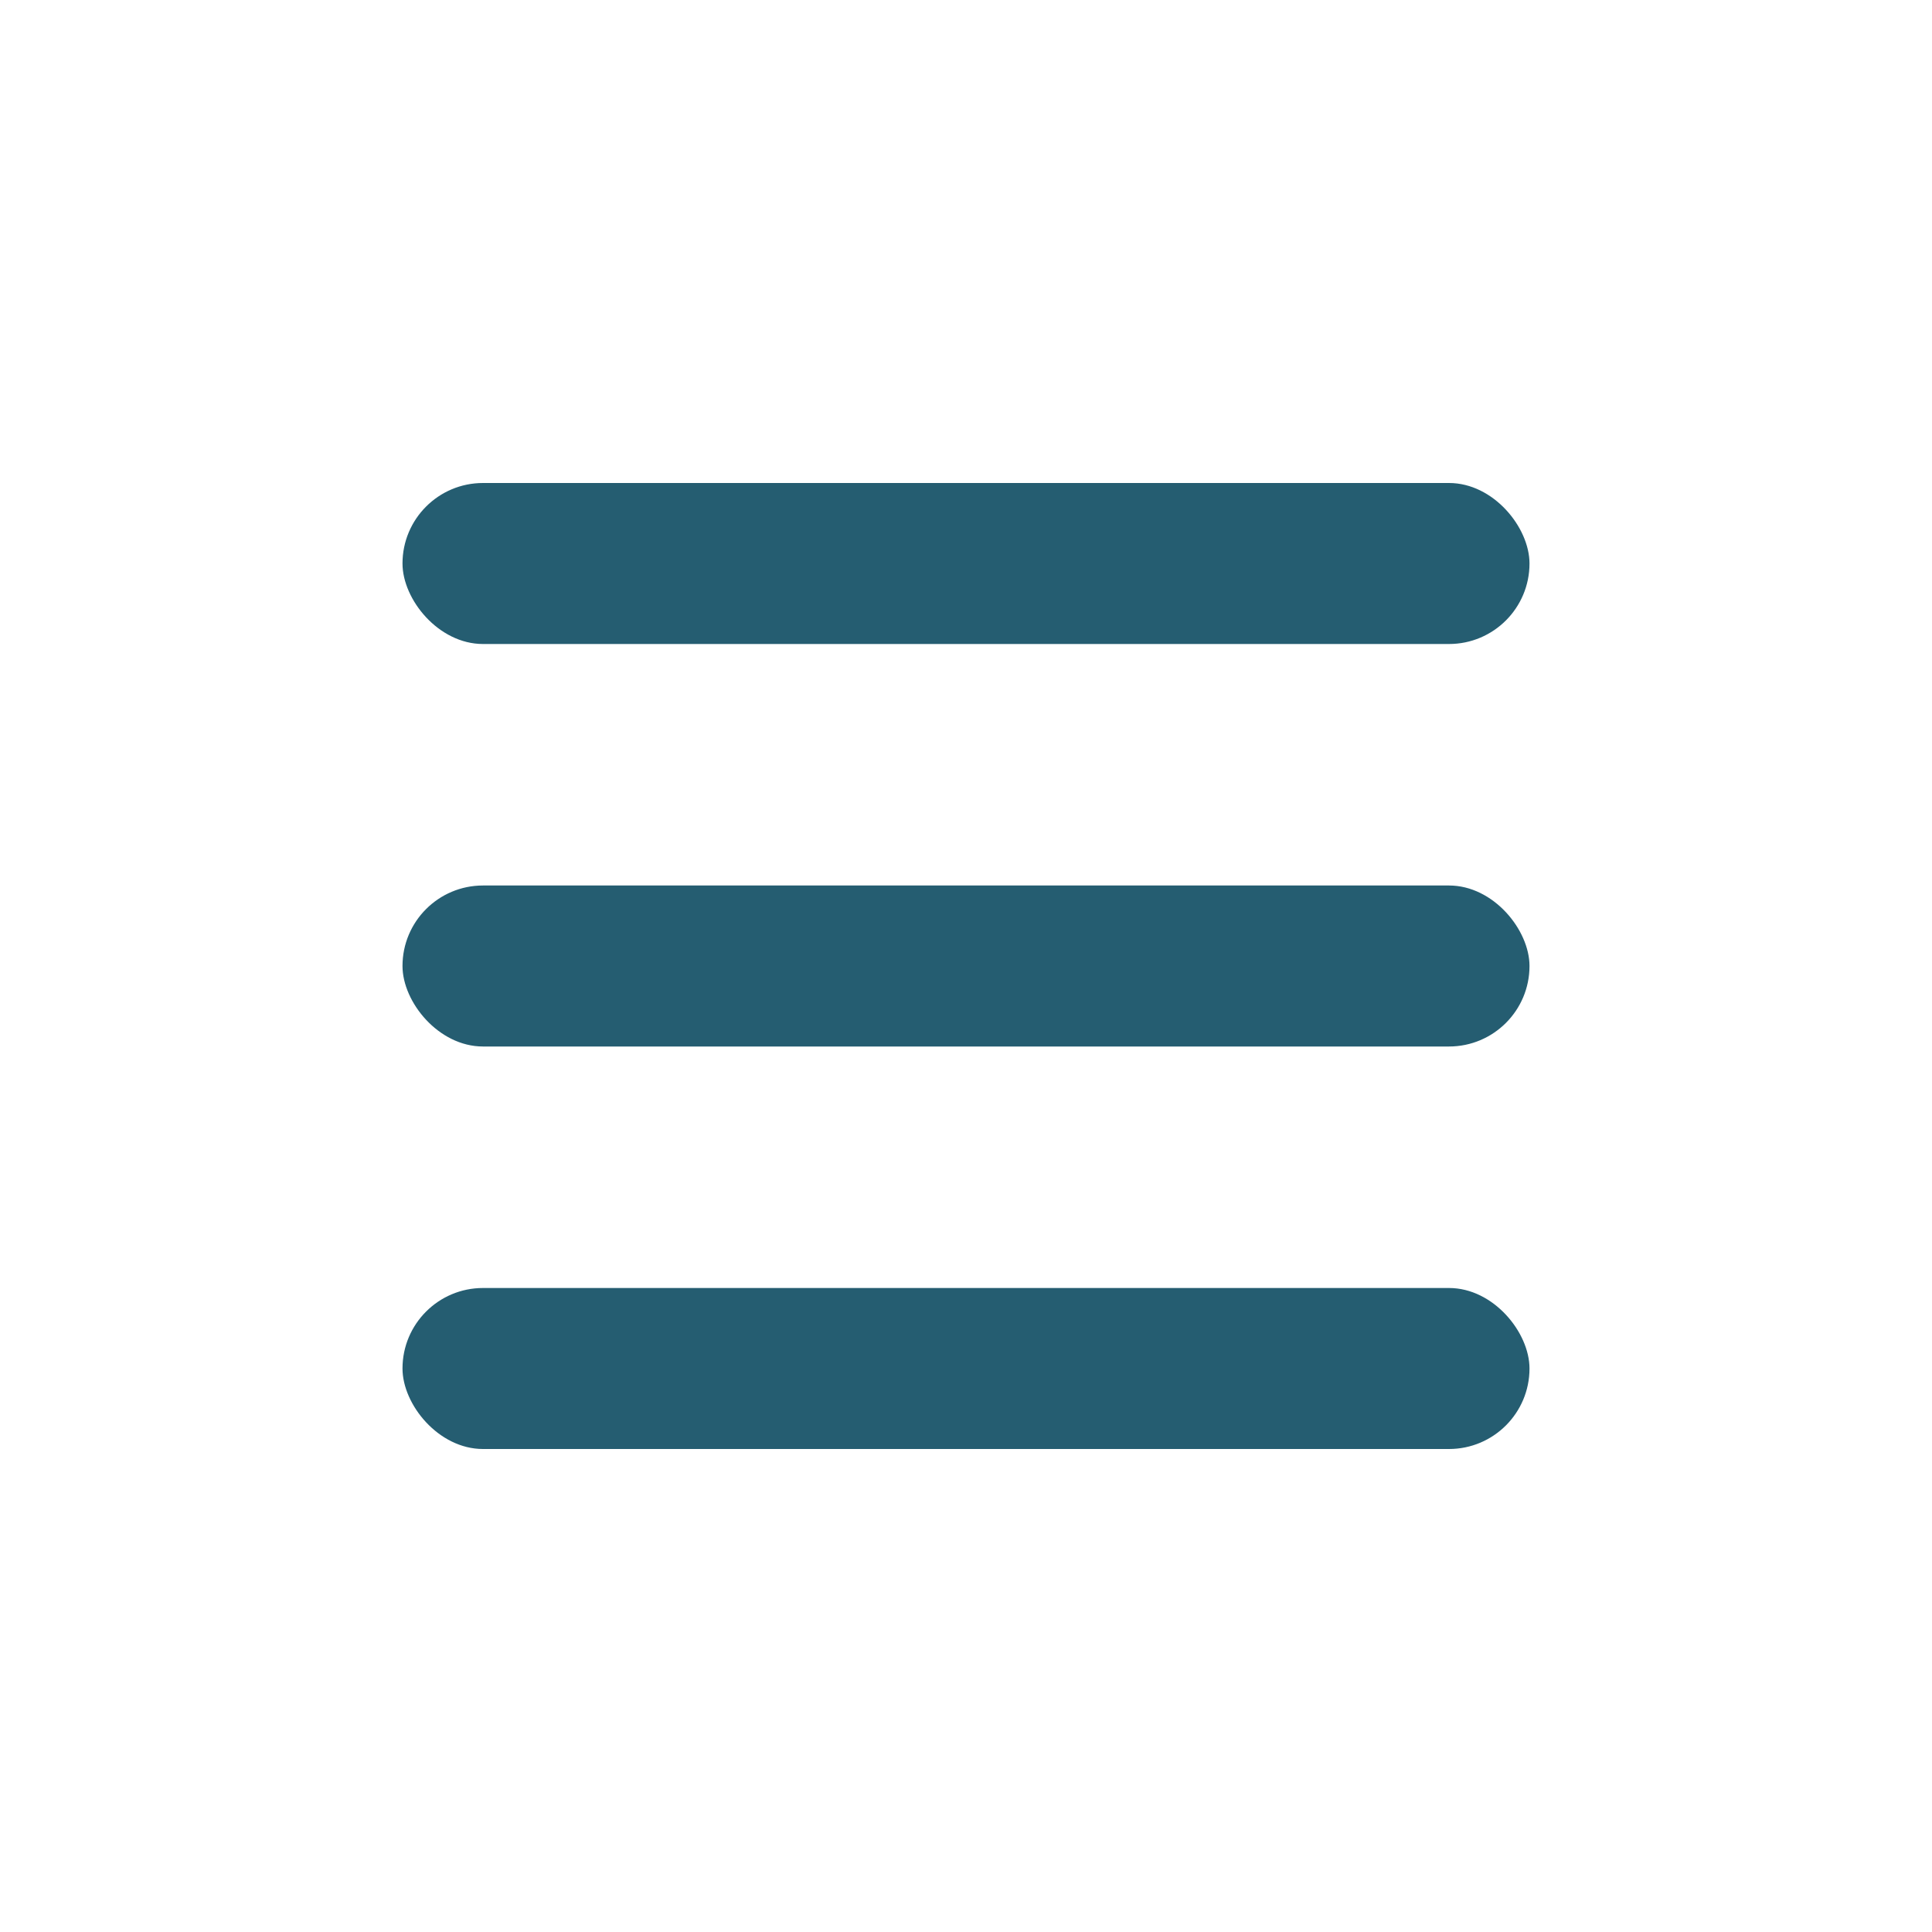
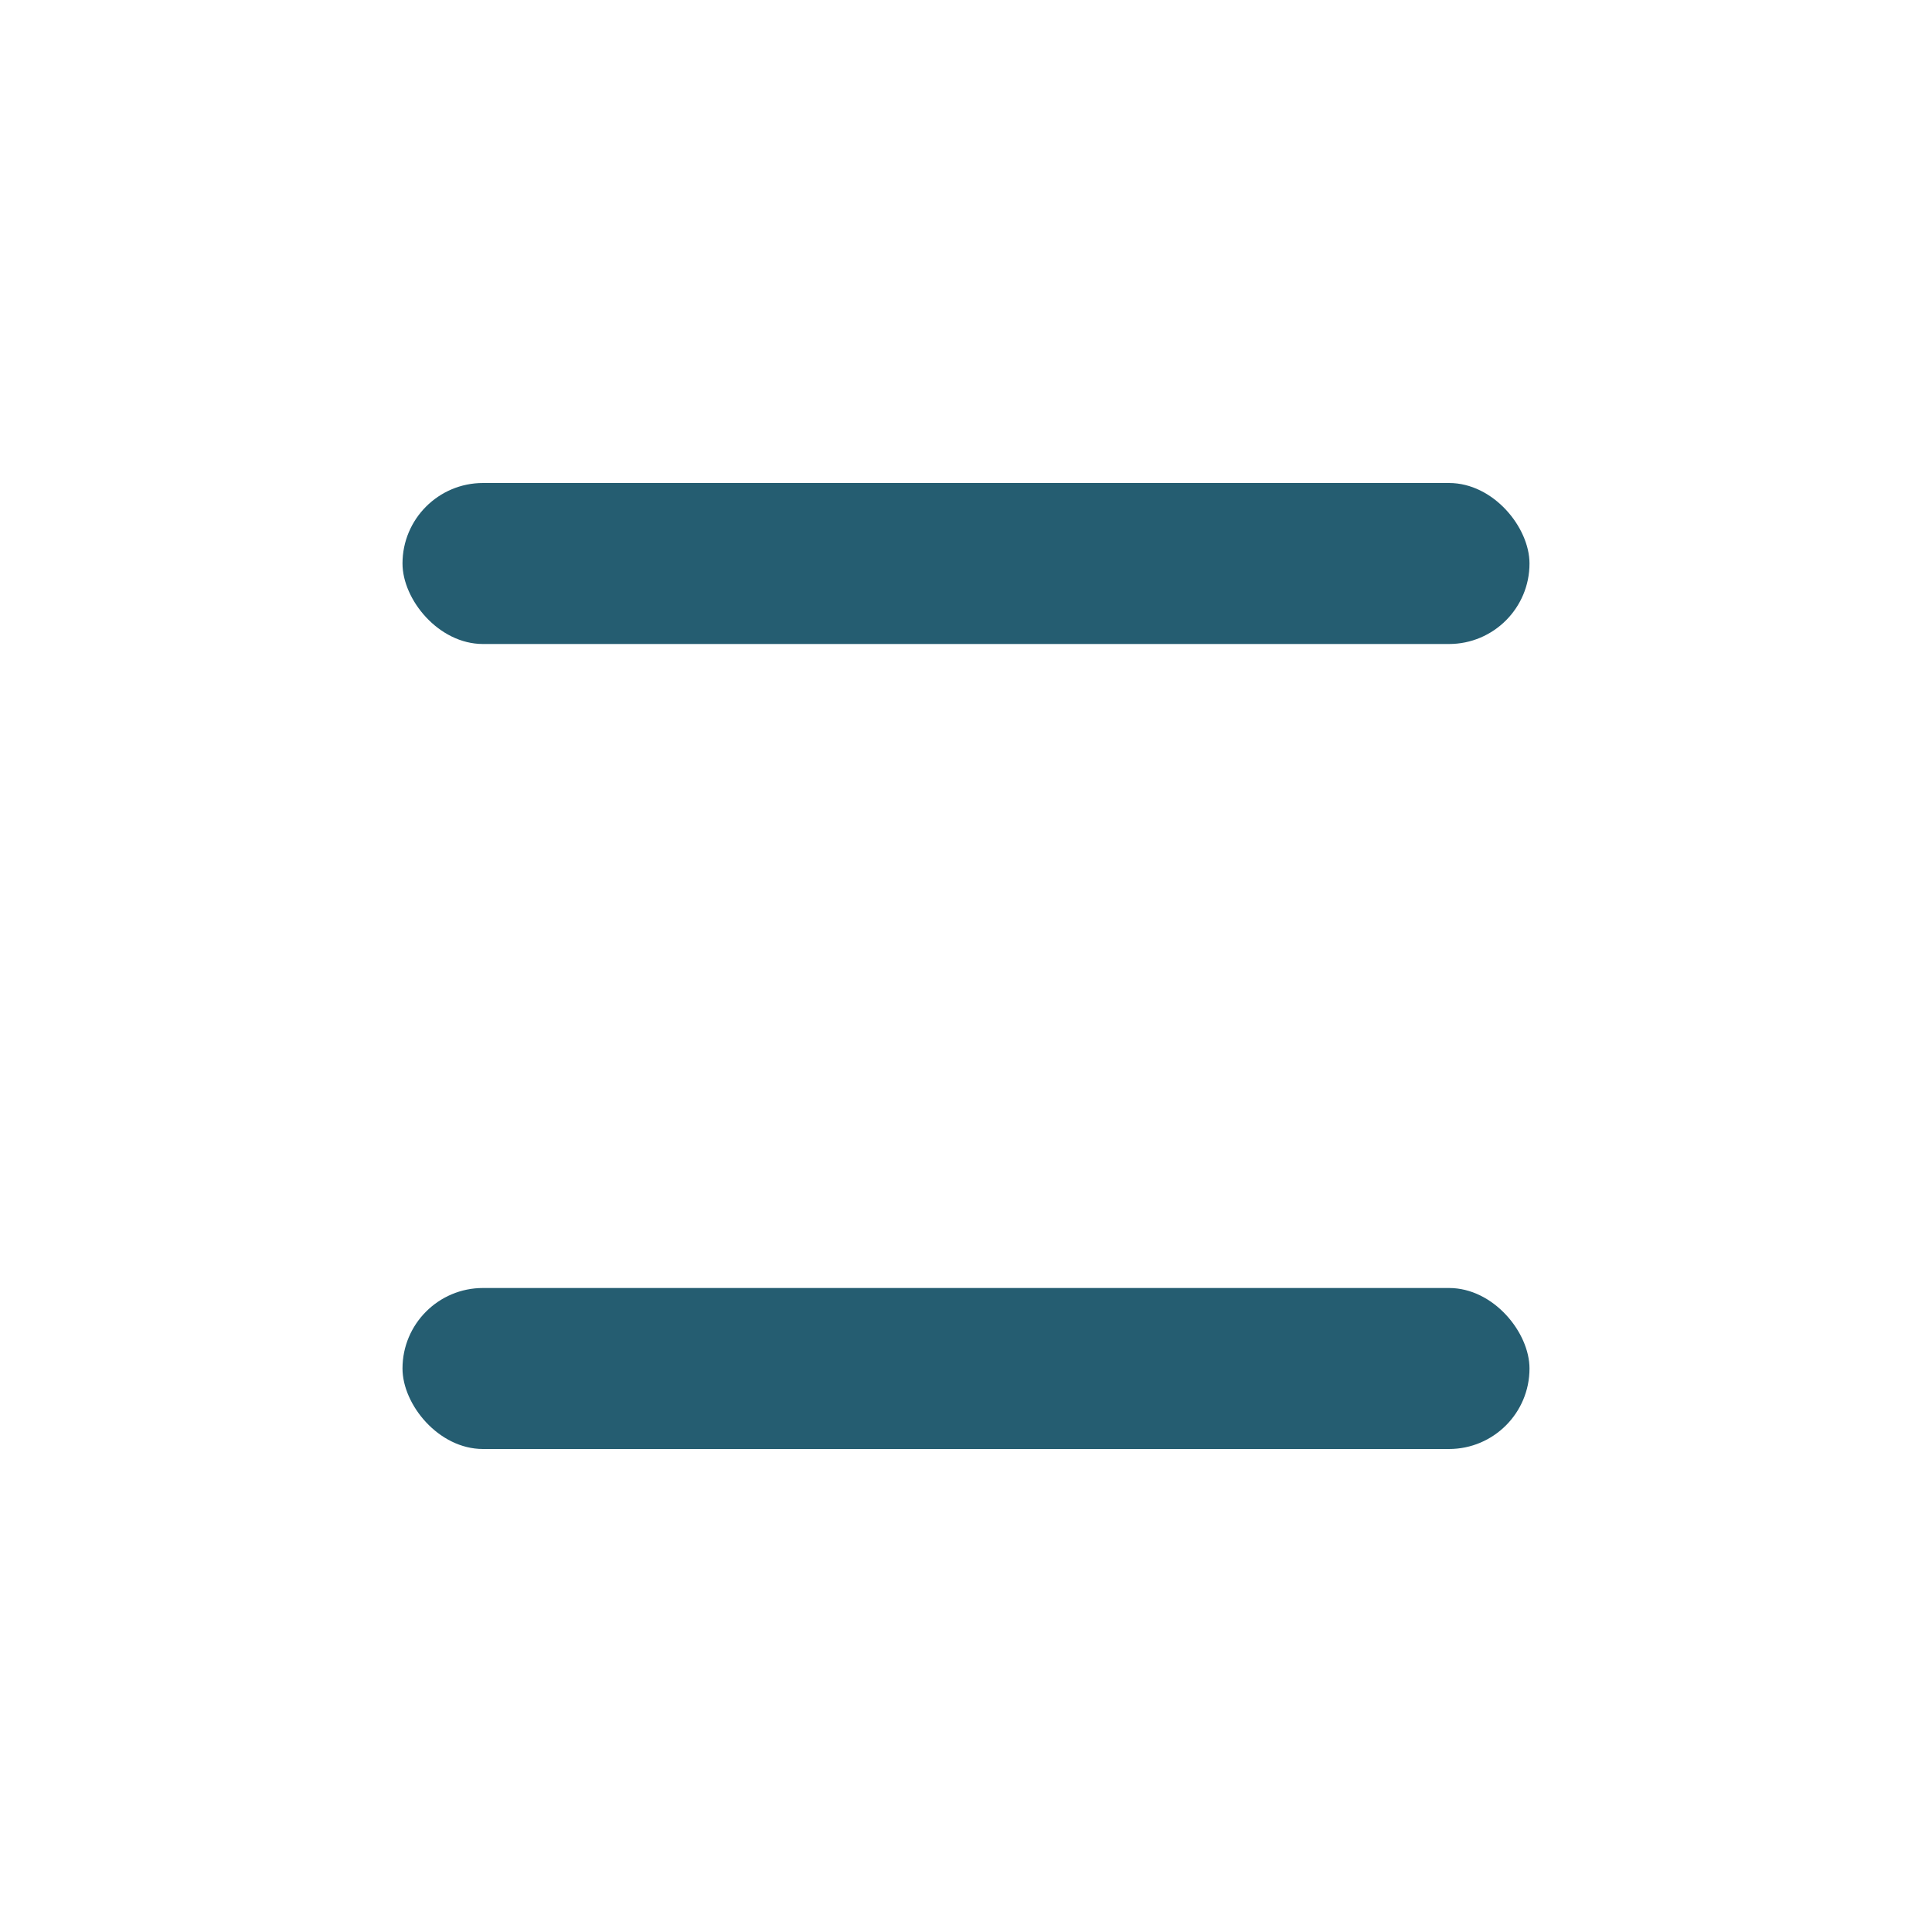
<svg xmlns="http://www.w3.org/2000/svg" width="24" height="24" viewBox="0 0 24 24">
  <rect x="5" y="6" width="14" height="2" rx="1" fill="#255D71" />
-   <rect x="5" y="11" width="14" height="2" rx="1" fill="#255D71" />
  <rect x="5" y="16" width="14" height="2" rx="1" fill="#255D71" />
</svg>